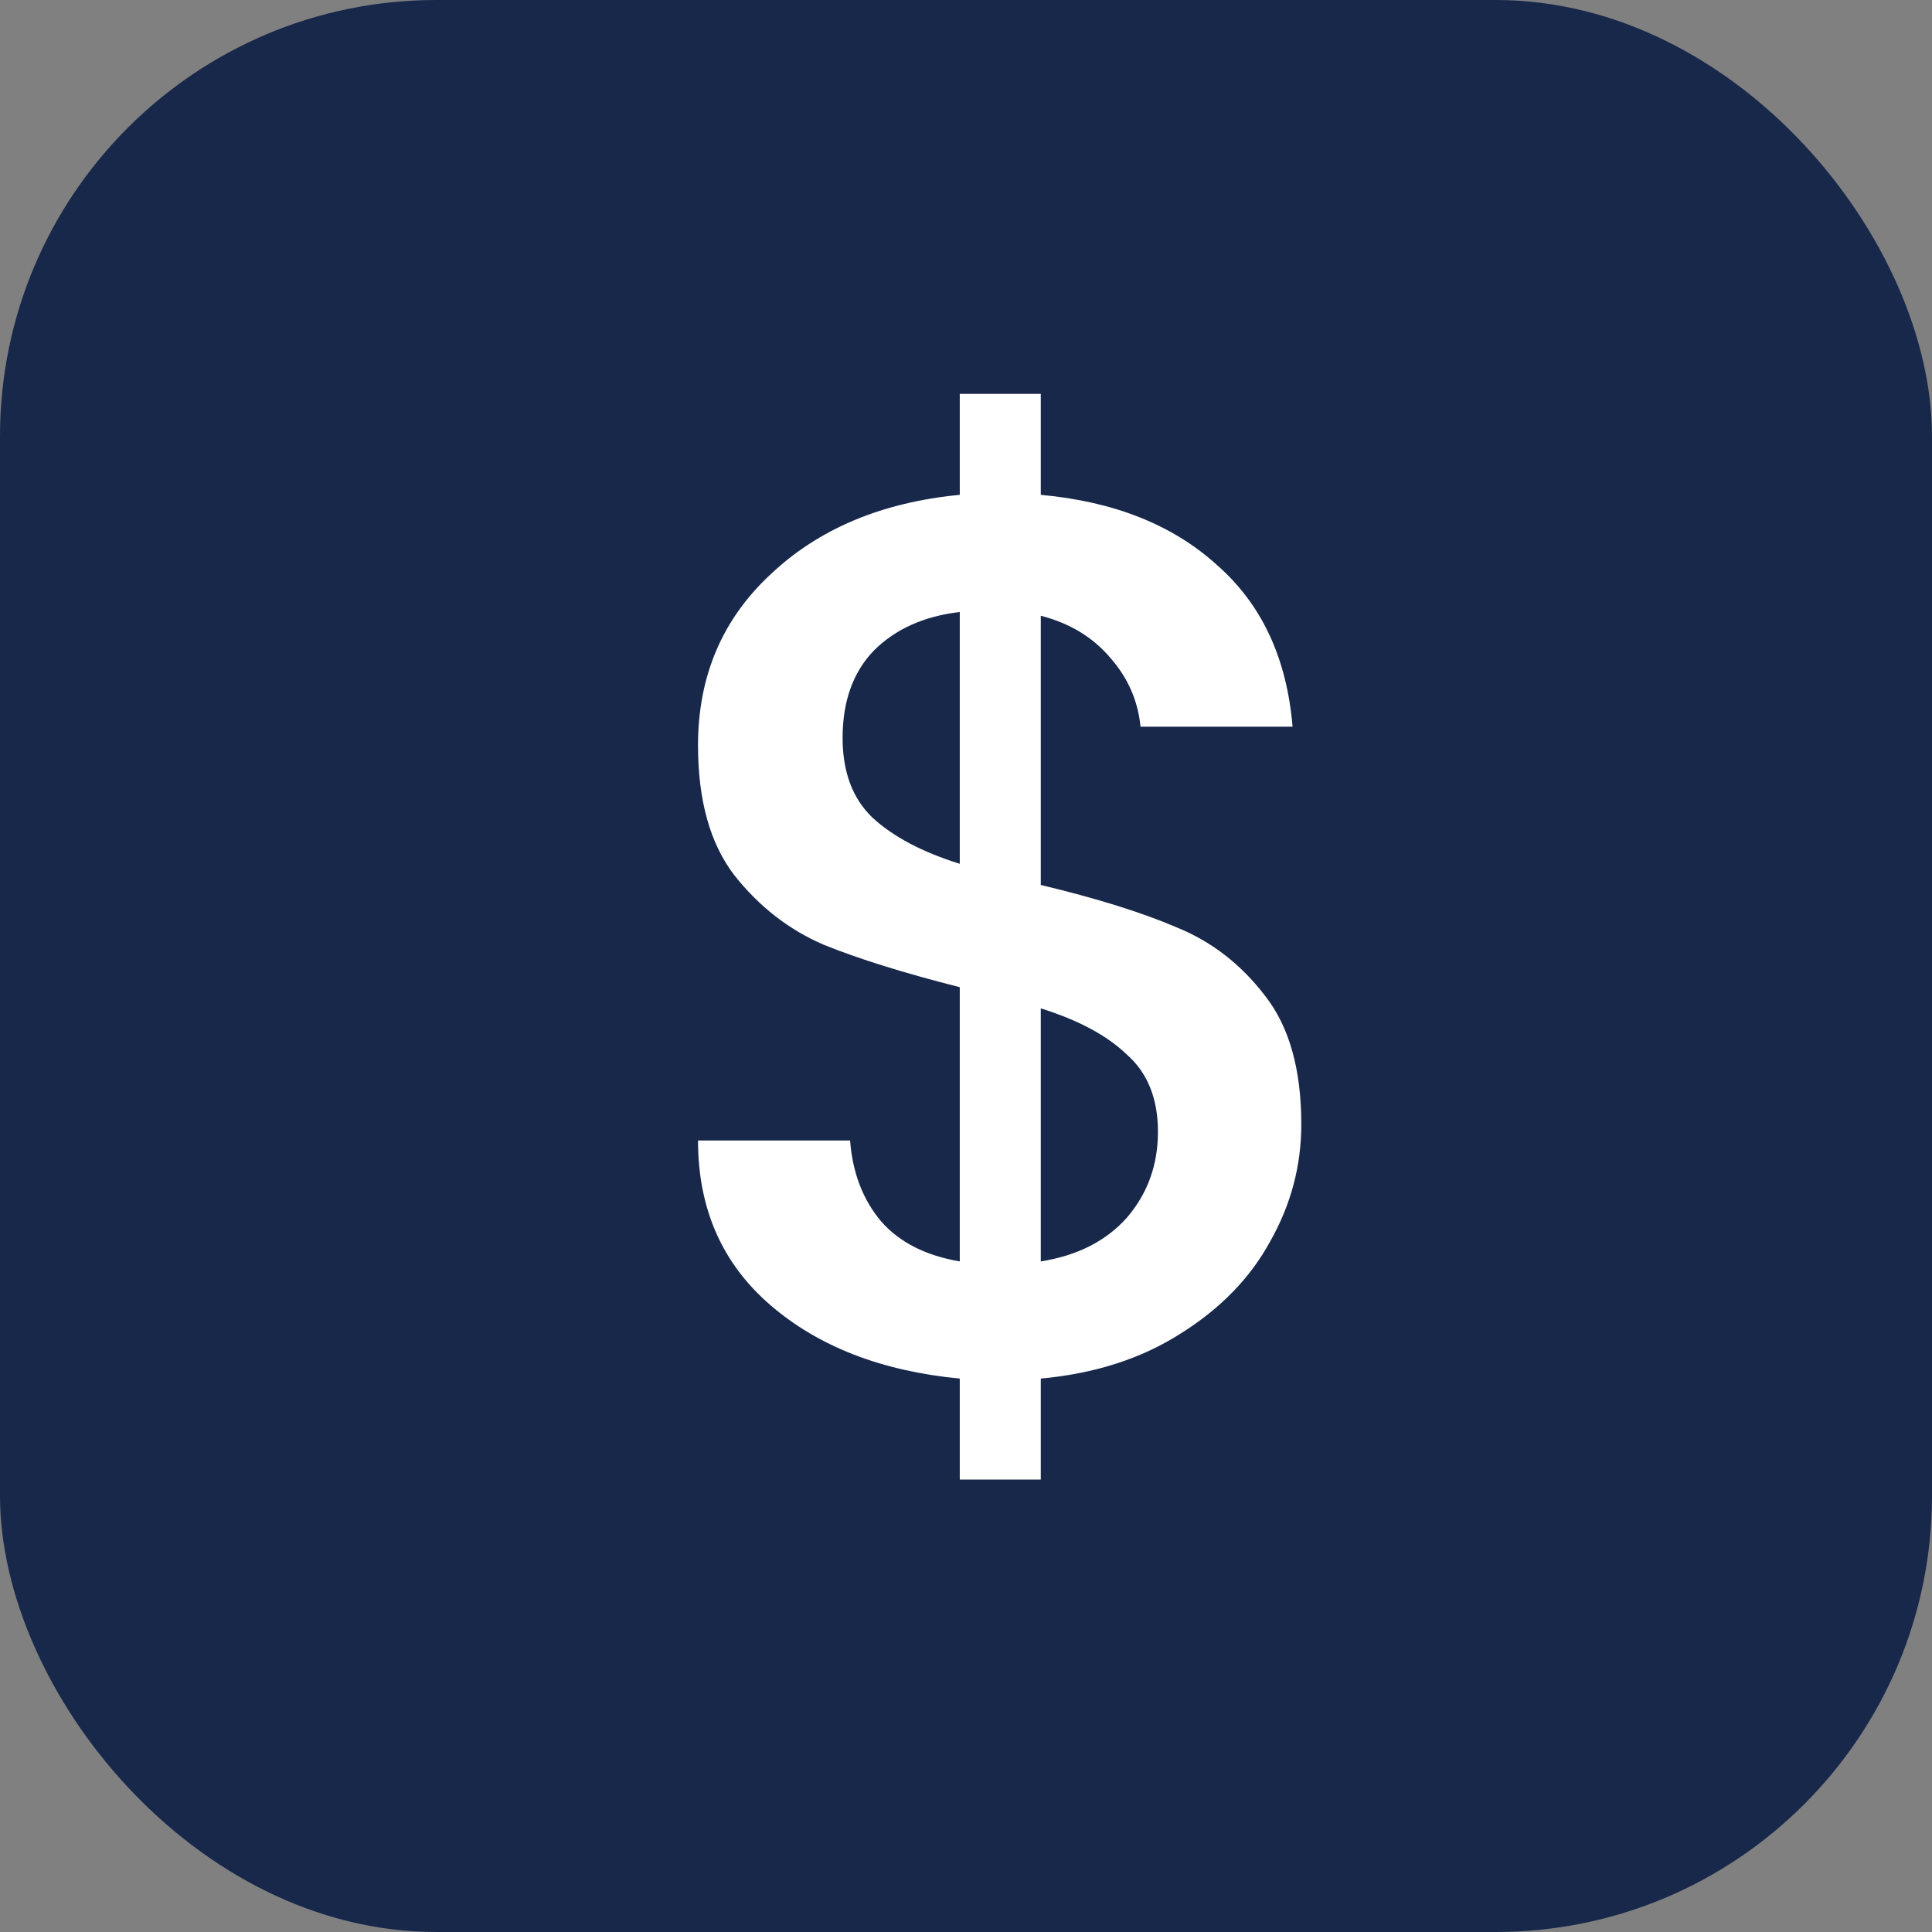
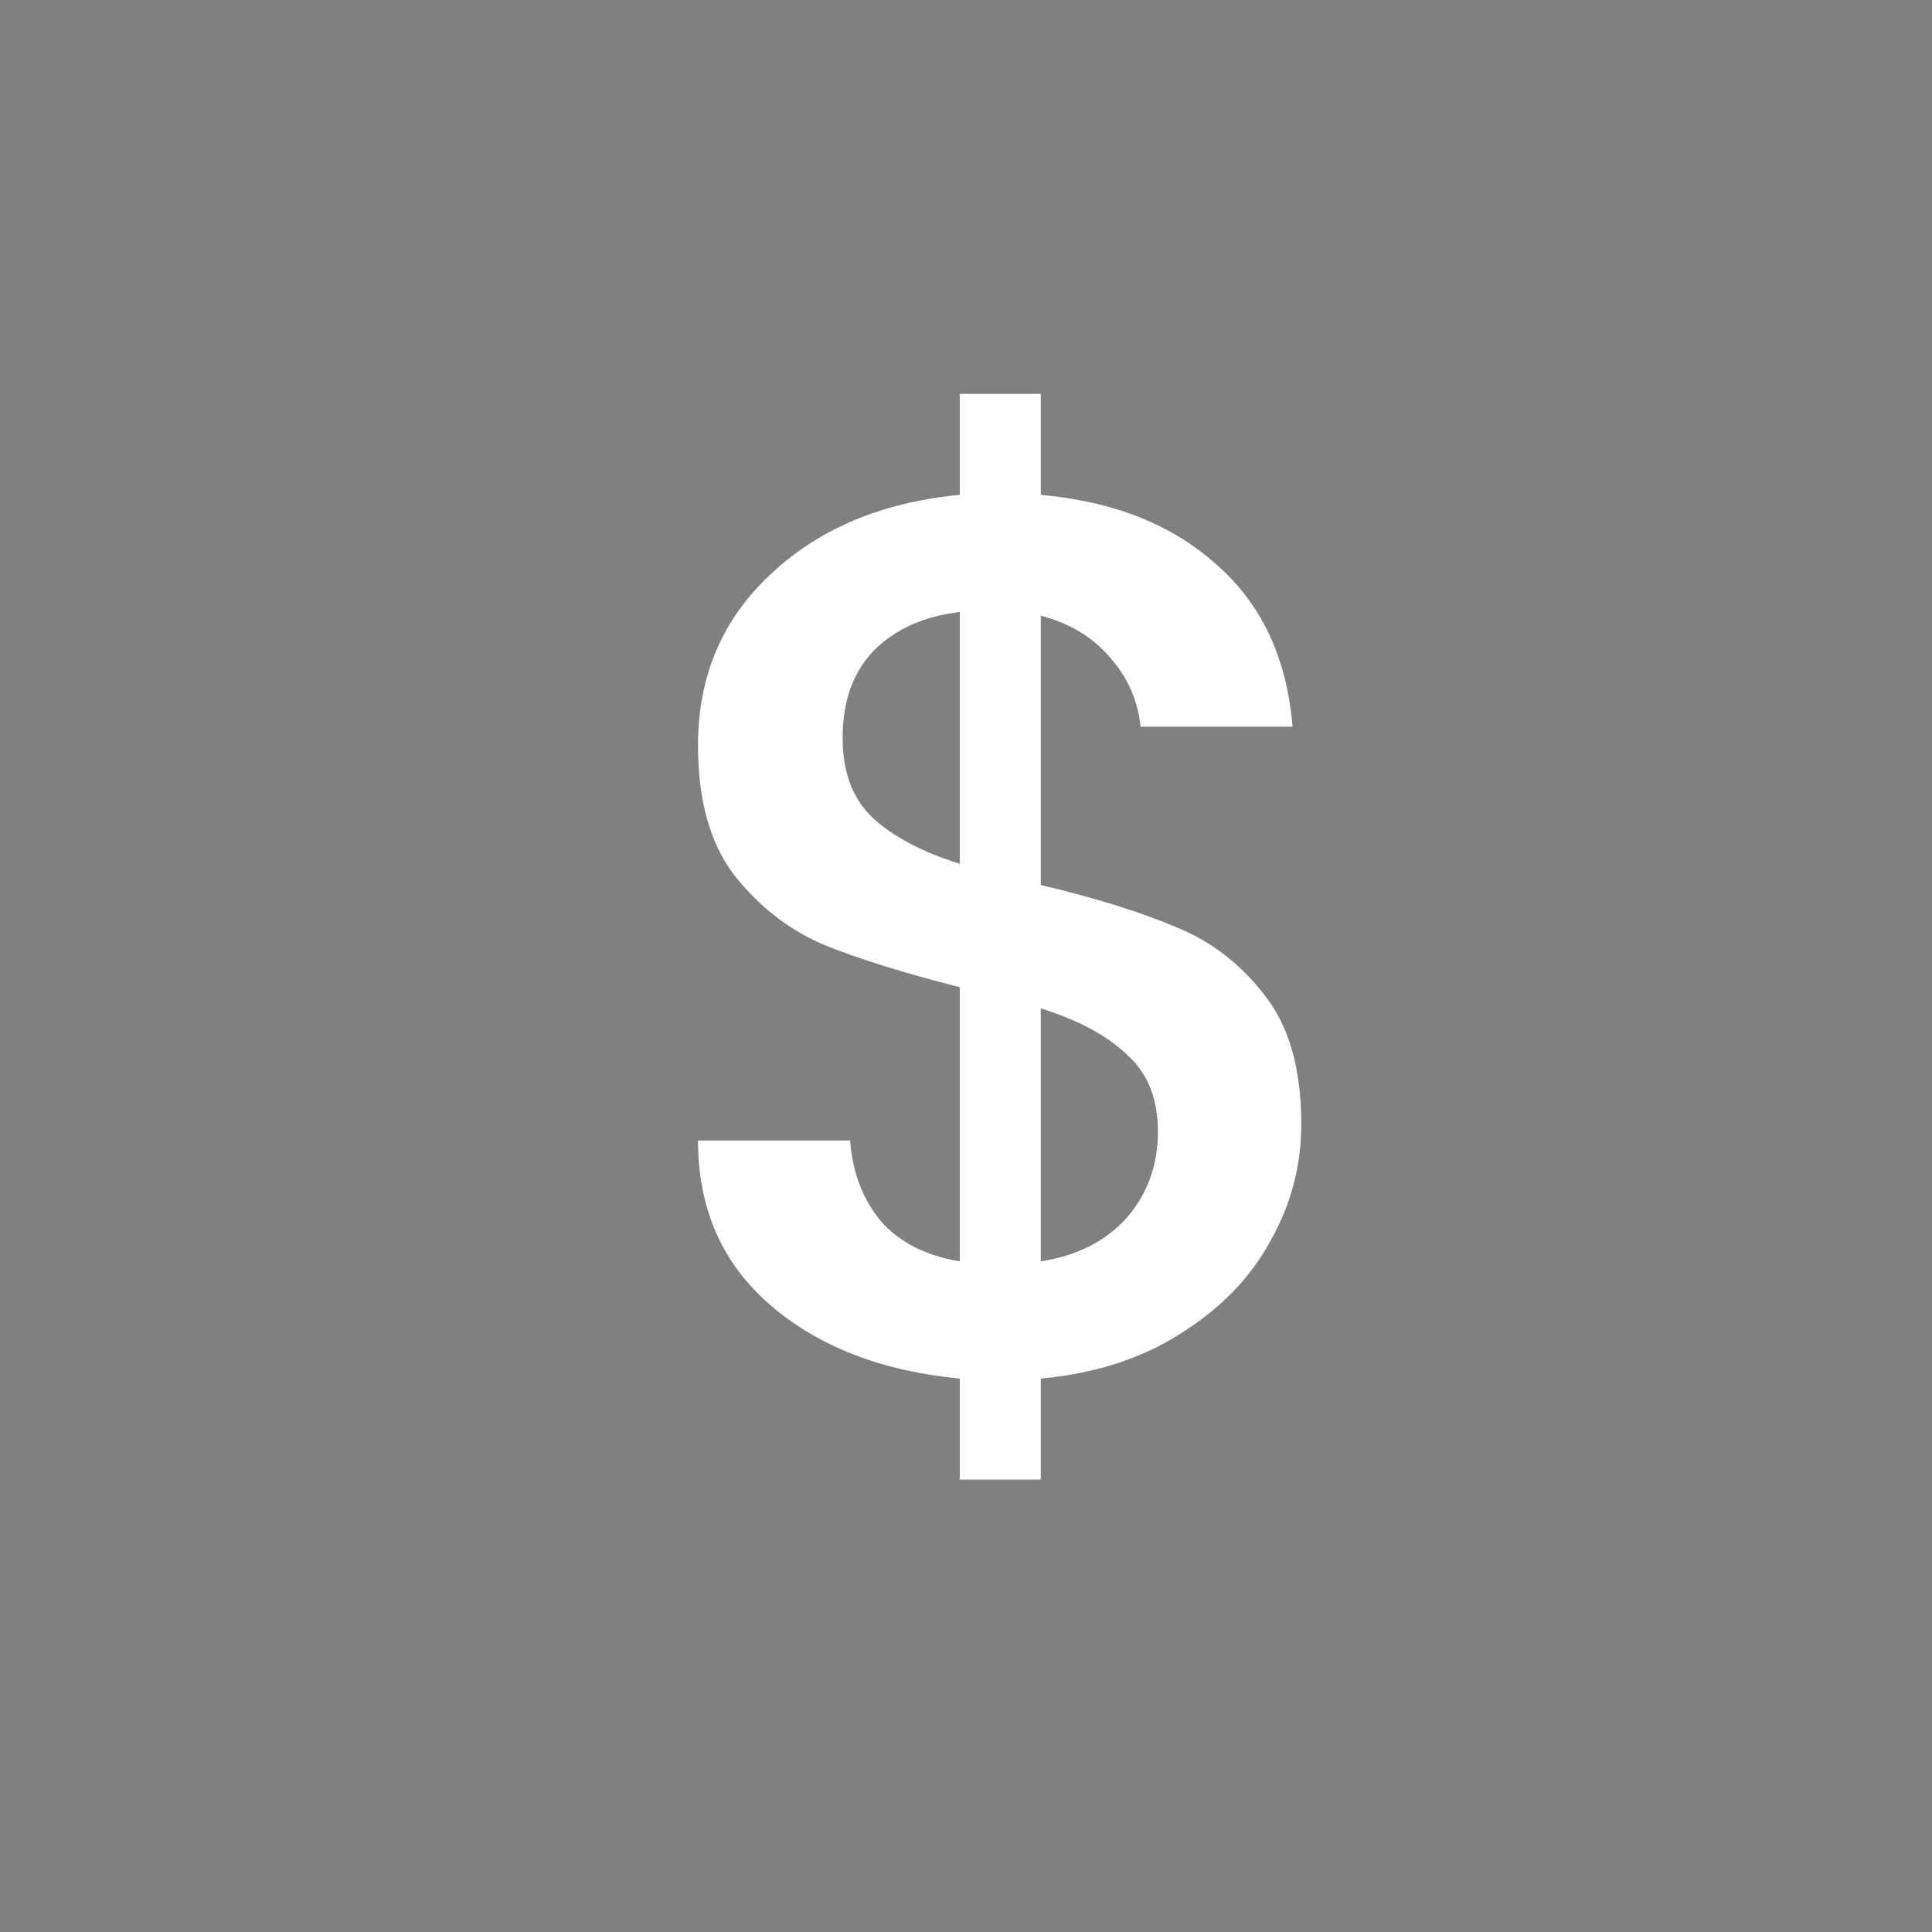
<svg xmlns="http://www.w3.org/2000/svg" width="31" height="31" viewBox="0 0 31 31" fill="none">
  <rect x="0" y="0" width="31" height="31" fill="#808080" stroke="none" />
-   <rect width="31" height="31" rx="7" fill="#18284B" />
  <path d="M20.88 18.04C20.88 18.707 20.713 19.333 20.38 19.92C20.06 20.507 19.58 21 18.94 21.4C18.313 21.8 17.567 22.04 16.7 22.12V23.74H15.4V22.12C14.147 22 13.133 21.607 12.36 20.94C11.587 20.273 11.2 19.393 11.2 18.3H13.64C13.68 18.82 13.847 19.253 14.14 19.6C14.433 19.933 14.853 20.147 15.4 20.24V15.84C14.507 15.613 13.78 15.387 13.22 15.16C12.66 14.92 12.18 14.547 11.78 14.04C11.393 13.533 11.2 12.84 11.2 11.96C11.2 10.853 11.587 9.94 12.36 9.22C13.133 8.487 14.147 8.06 15.4 7.94V6.32H16.7V7.94C17.873 8.047 18.813 8.42 19.52 9.06C20.24 9.687 20.647 10.553 20.74 11.66H18.3C18.26 11.247 18.1 10.88 17.82 10.56C17.54 10.227 17.167 10 16.7 9.88V14.2C17.593 14.413 18.32 14.64 18.88 14.88C19.44 15.107 19.913 15.473 20.3 15.98C20.687 16.473 20.88 17.16 20.88 18.04ZM13.52 11.84C13.52 12.387 13.68 12.813 14 13.12C14.333 13.427 14.8 13.673 15.4 13.86V9.82C14.827 9.887 14.367 10.093 14.02 10.44C13.687 10.787 13.52 11.253 13.52 11.84ZM16.7 20.24C17.287 20.147 17.747 19.913 18.08 19.54C18.413 19.153 18.58 18.693 18.58 18.16C18.58 17.627 18.413 17.213 18.08 16.92C17.76 16.613 17.3 16.367 16.7 16.18V20.24Z" fill="white" />
</svg>